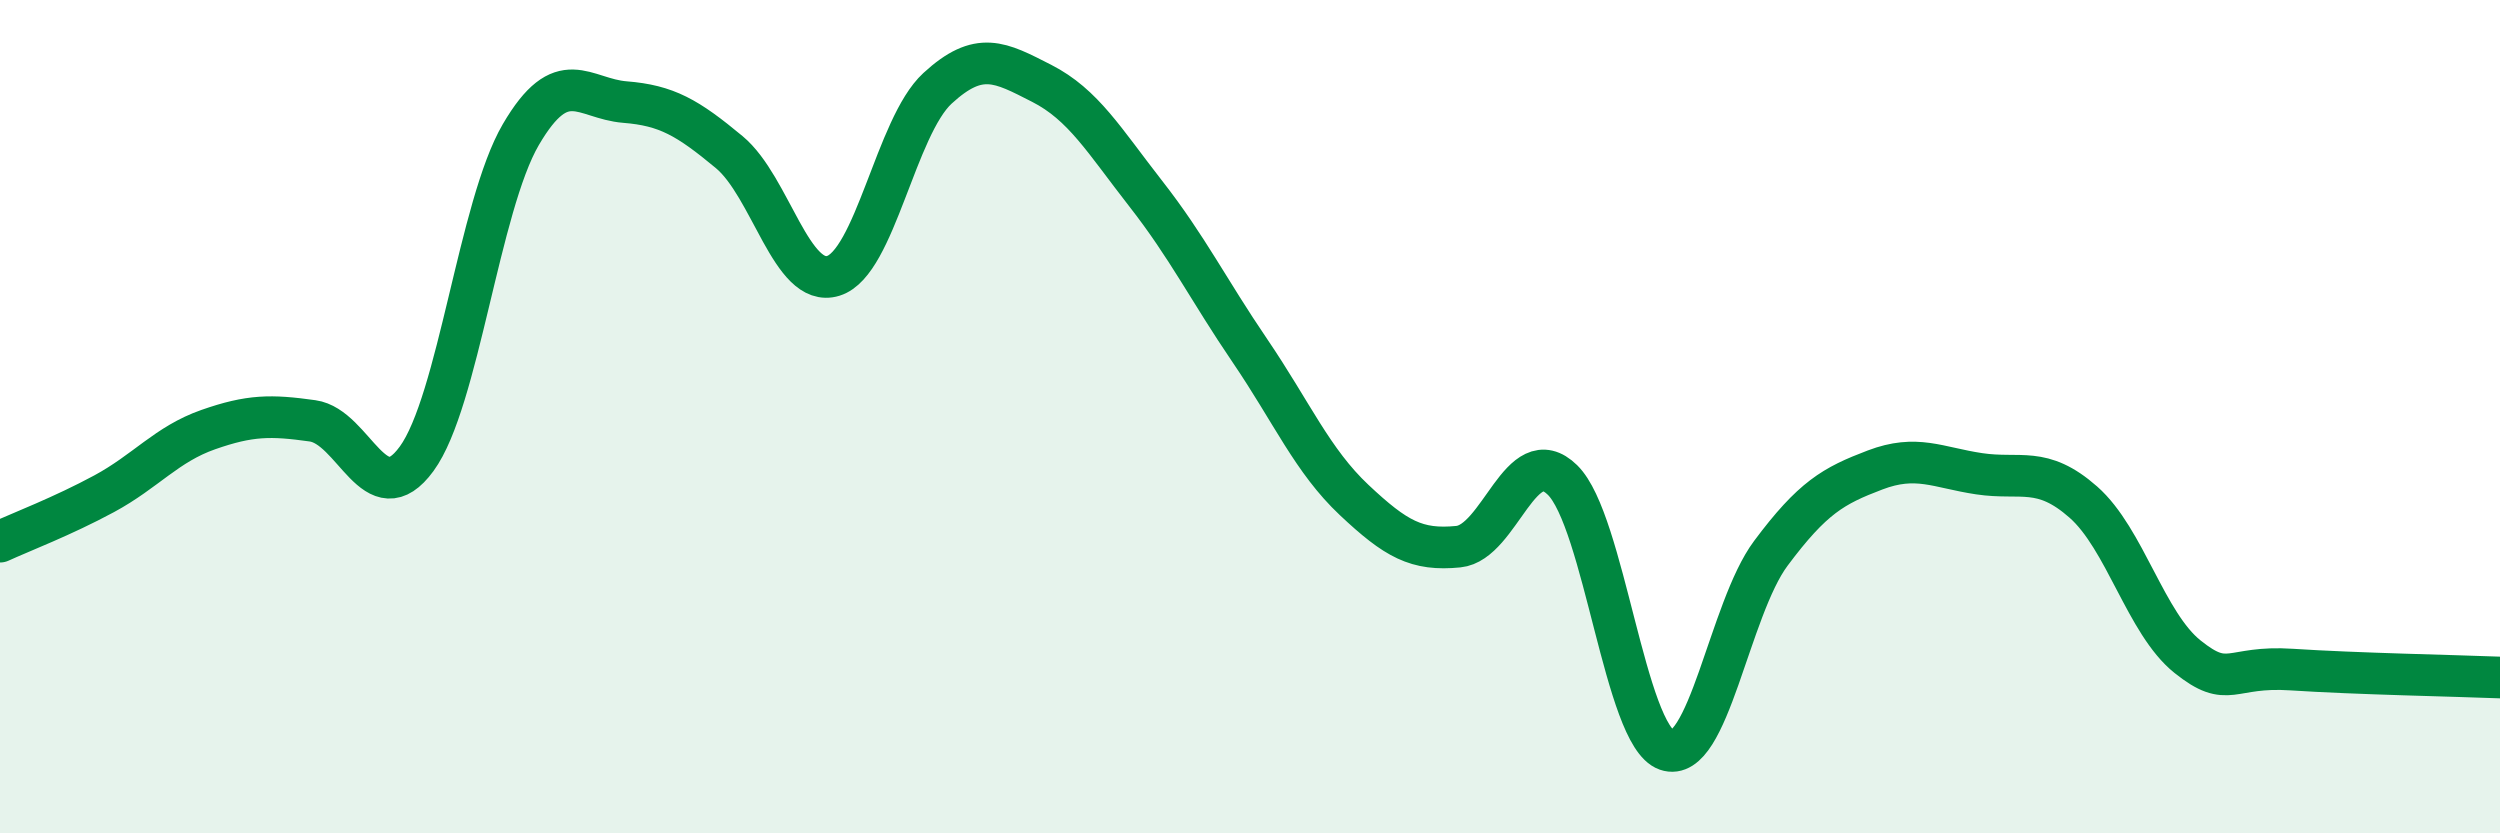
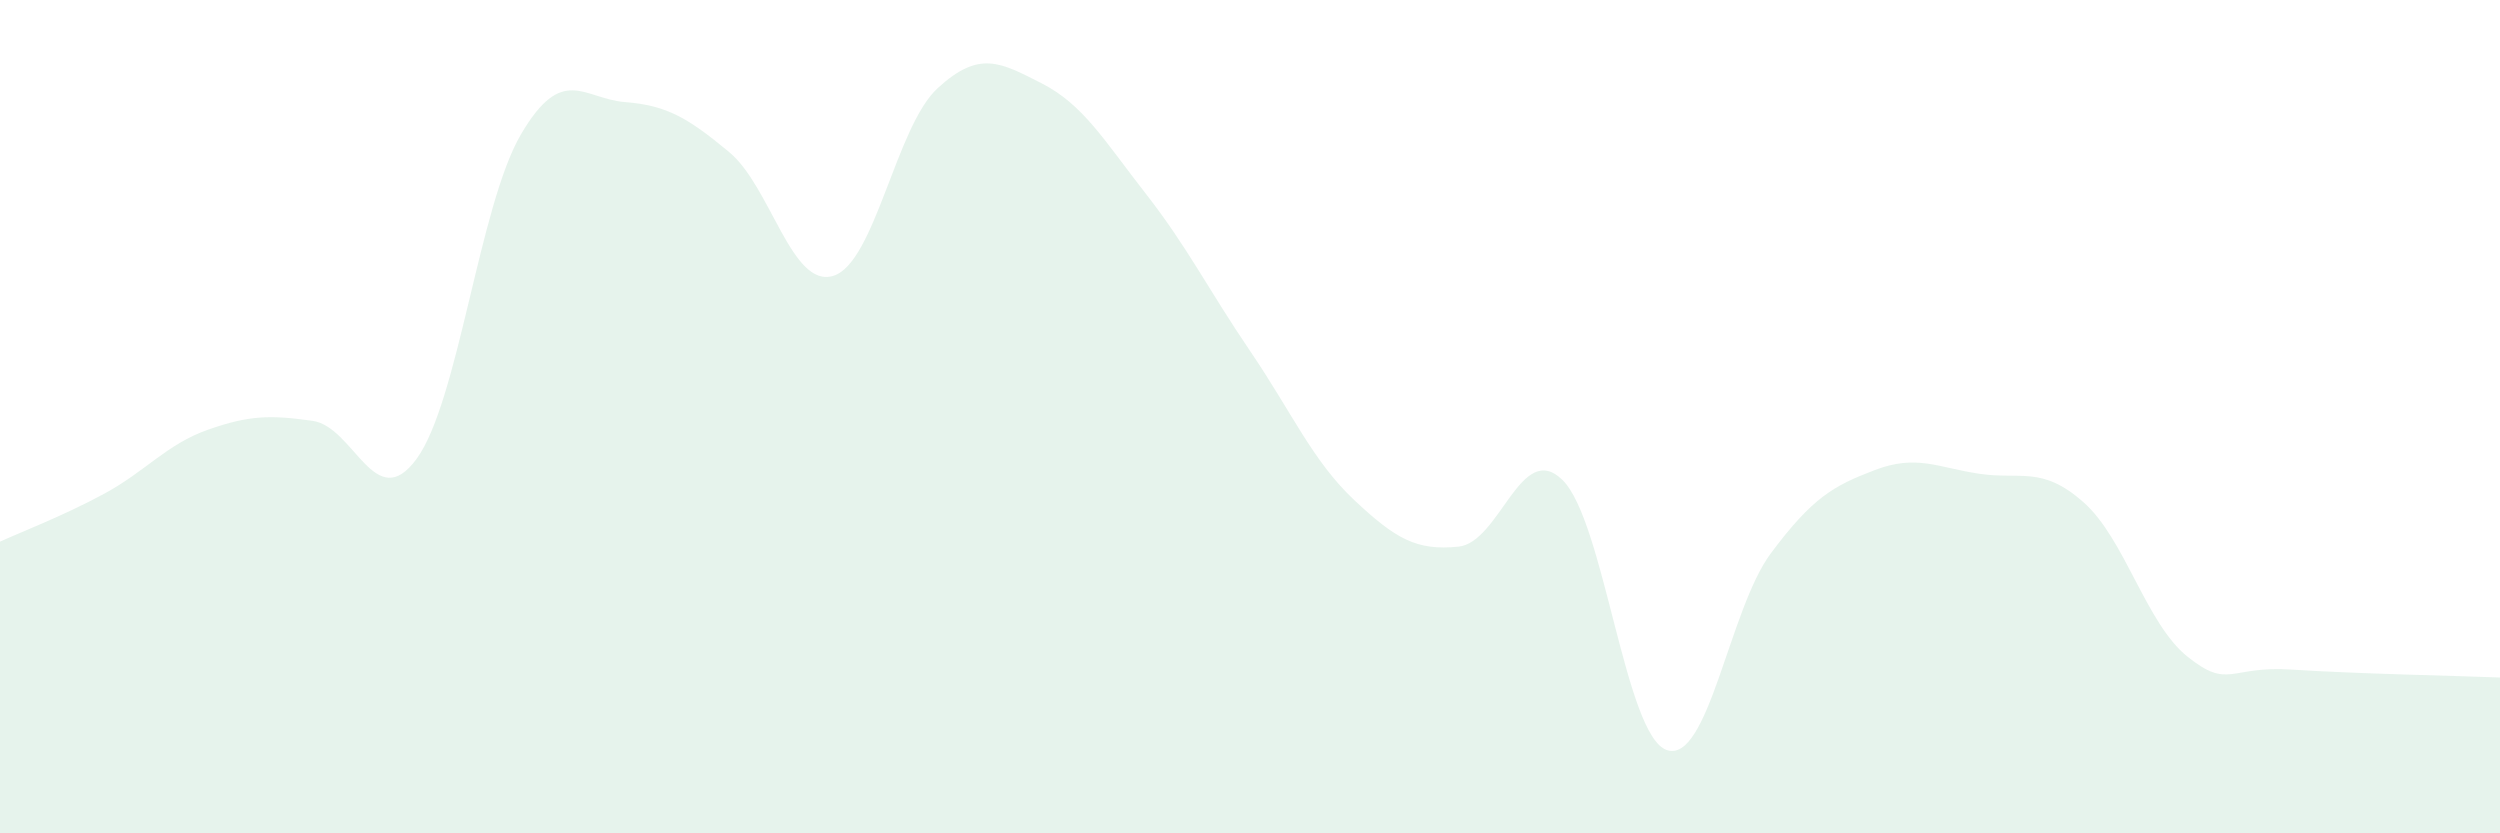
<svg xmlns="http://www.w3.org/2000/svg" width="60" height="20" viewBox="0 0 60 20">
  <path d="M 0,13 C 0.5,12.77 1.5,12.39 2.5,11.85 C 3.5,11.31 4,10.66 5,10.31 C 6,9.96 6.5,9.96 7.5,10.1 C 8.5,10.24 9,12.38 10,11.01 C 11,9.64 11.5,4.94 12.5,3.23 C 13.5,1.52 14,2.37 15,2.45 C 16,2.53 16.5,2.82 17.5,3.65 C 18.5,4.48 19,6.93 20,6.62 C 21,6.31 21.5,3.04 22.5,2.12 C 23.5,1.2 24,1.49 25,2 C 26,2.51 26.5,3.37 27.5,4.65 C 28.5,5.93 29,6.95 30,8.42 C 31,9.89 31.5,11.06 32.5,12 C 33.5,12.94 34,13.22 35,13.12 C 36,13.02 36.5,10.54 37.5,11.52 C 38.5,12.5 39,17.65 40,18 C 41,18.35 41.5,14.62 42.5,13.28 C 43.5,11.94 44,11.66 45,11.28 C 46,10.9 46.5,11.22 47.5,11.37 C 48.5,11.52 49,11.17 50,12.05 C 51,12.93 51.5,14.96 52.5,15.76 C 53.5,16.56 53.5,15.97 55,16.07 C 56.5,16.17 59,16.22 60,16.26L60 20L0 20Z" fill="#008740" opacity="0.1" stroke-linecap="round" stroke-linejoin="round" />
-   <path d="M 0,13 C 0.5,12.77 1.5,12.39 2.5,11.85 C 3.5,11.31 4,10.66 5,10.31 C 6,9.96 6.5,9.96 7.5,10.1 C 8.5,10.24 9,12.38 10,11.01 C 11,9.64 11.5,4.94 12.5,3.23 C 13.5,1.52 14,2.37 15,2.45 C 16,2.53 16.5,2.82 17.5,3.65 C 18.5,4.48 19,6.93 20,6.62 C 21,6.31 21.5,3.04 22.5,2.12 C 23.5,1.2 24,1.49 25,2 C 26,2.51 26.5,3.37 27.5,4.65 C 28.5,5.93 29,6.95 30,8.42 C 31,9.89 31.5,11.06 32.5,12 C 33.5,12.94 34,13.22 35,13.12 C 36,13.02 36.5,10.54 37.5,11.52 C 38.5,12.5 39,17.65 40,18 C 41,18.35 41.5,14.62 42.5,13.28 C 43.5,11.94 44,11.66 45,11.28 C 46,10.9 46.5,11.22 47.5,11.37 C 48.5,11.52 49,11.17 50,12.05 C 51,12.93 51.5,14.96 52.5,15.76 C 53.5,16.56 53.5,15.97 55,16.07 C 56.5,16.17 59,16.22 60,16.26" stroke="#008740" stroke-width="1" fill="none" stroke-linecap="round" stroke-linejoin="round" />
</svg>